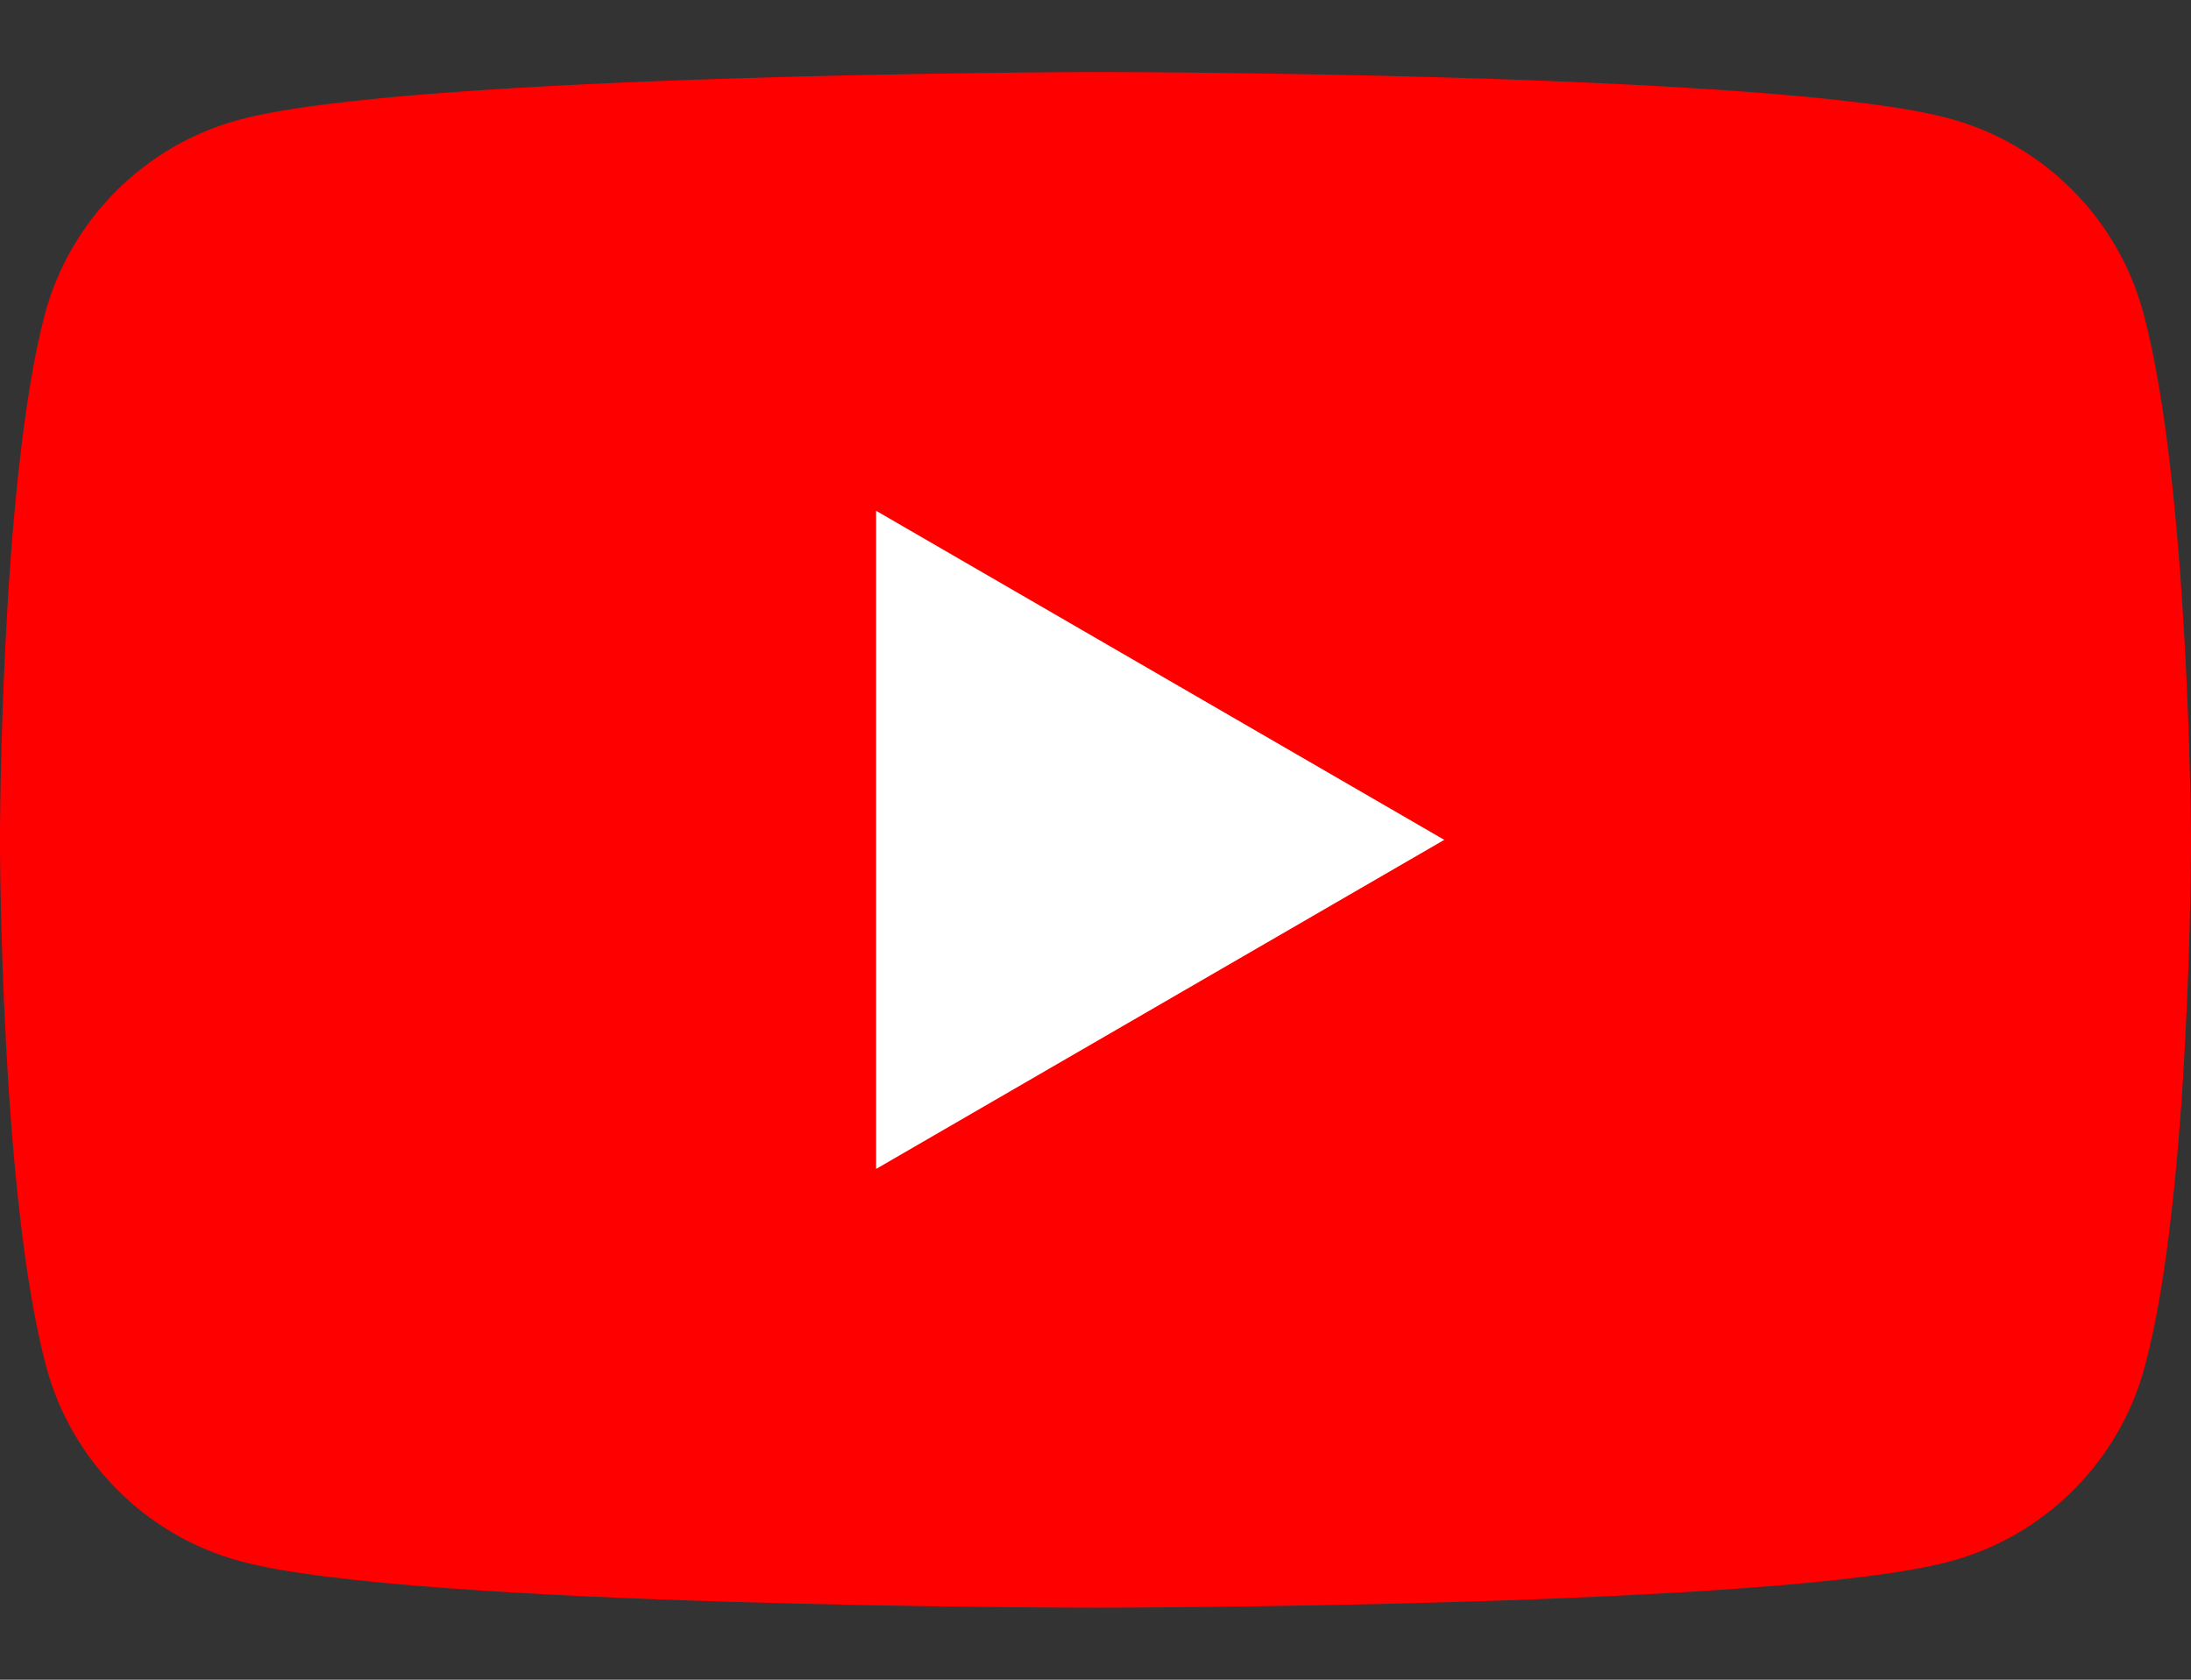
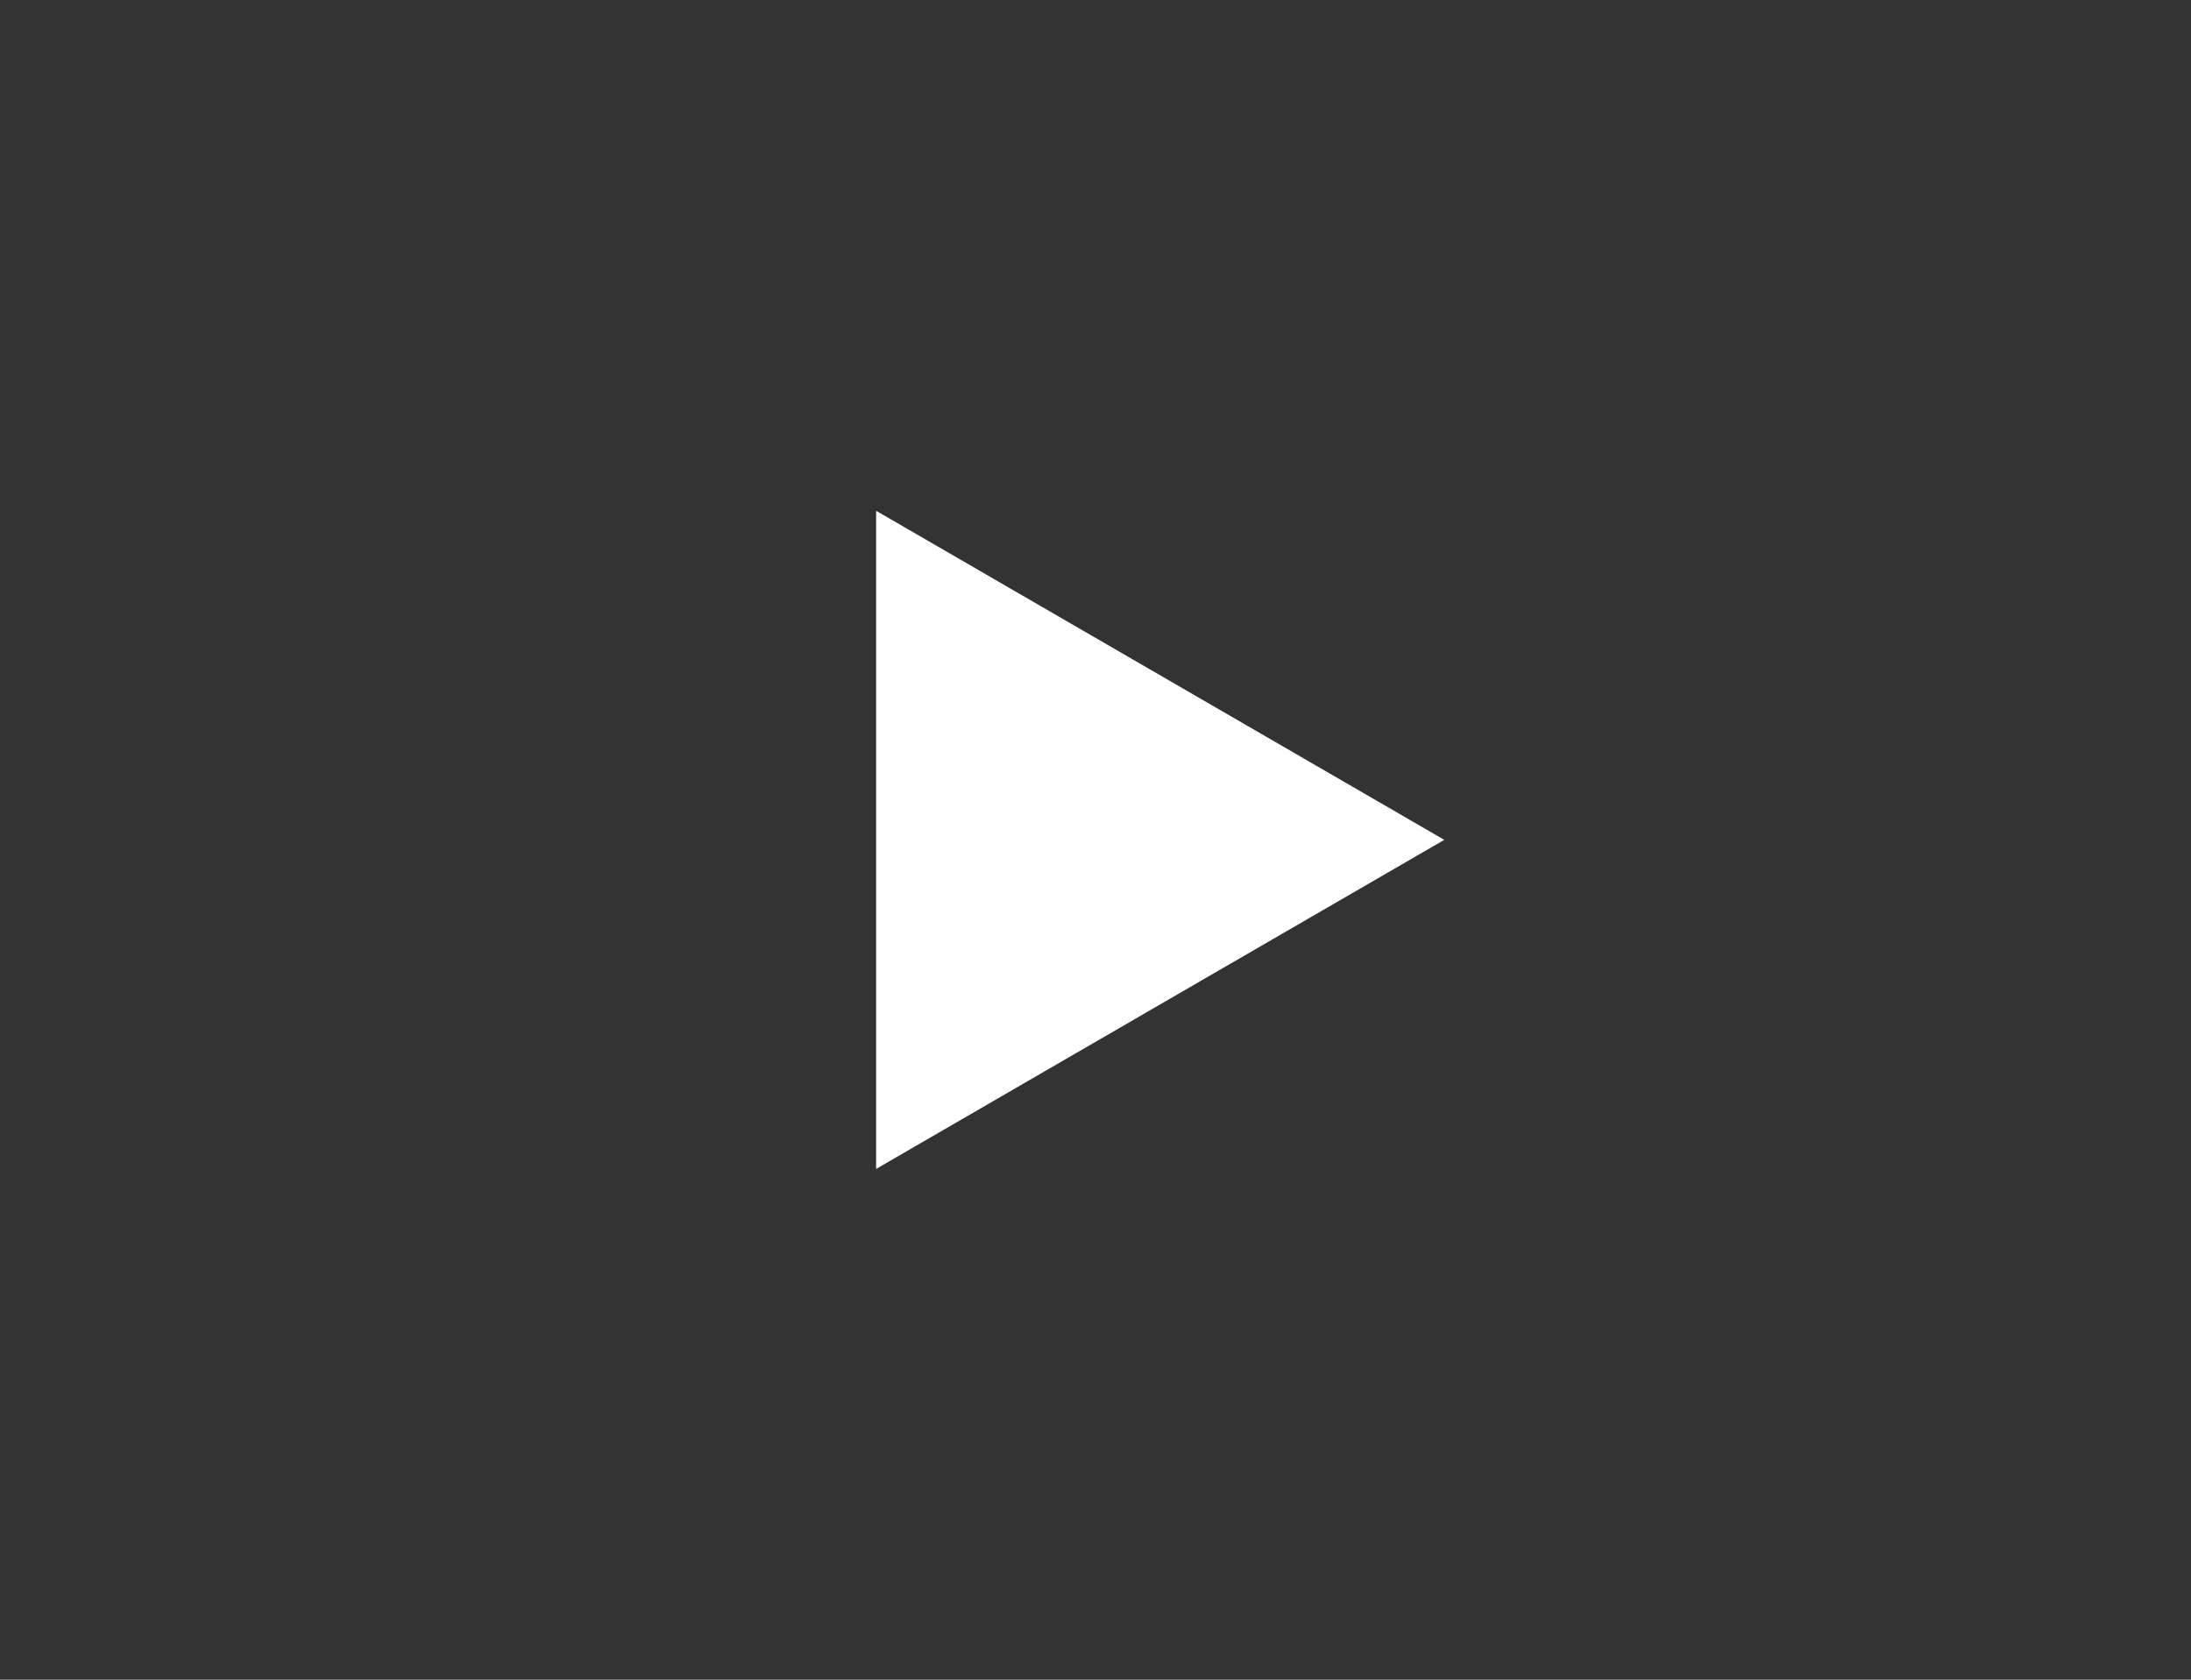
<svg xmlns="http://www.w3.org/2000/svg" id="uuid-de046b0c-e2b1-49ab-89a3-4cf4e51d7b13" viewBox="0 0 60 46">
  <rect x="0" y="0" width="60" height="46" fill="#333333" stroke="none" />
  <defs>
    <clipPath id="uuid-152ce321-0d2b-4080-869c-1912dcf3a821">
      <rect width="60" height="46" style="fill:none; stroke-width:0px;" />
    </clipPath>
  </defs>
  <g style="clip-path:url(#uuid-152ce321-0d2b-4080-869c-1912dcf3a821);">
-     <path d="m58.691,8.558c-.693-2.58-2.734-4.621-5.315-5.315-4.66-1.271-23.415-1.271-23.415-1.271,0,0-18.755.039-23.415,1.309-2.58.693-4.621,2.734-5.315,5.315-1.232,4.66-1.232,14.403-1.232,14.403,0,0,0,9.743,1.271,14.442.693,2.58,2.734,4.621,5.315,5.315,4.66,1.271,23.415,1.271,23.415,1.271,0,0,18.755,0,23.415-1.271,2.58-.693,4.621-2.734,5.315-5.315,1.271-4.66,1.271-14.442,1.271-14.442,0,0-.039-9.743-1.309-14.442Z" style="fill:red; stroke-width:0px;" />
    <polygon points="23.992 32.012 39.551 23 23.992 13.988 23.992 32.012" style="fill:#fff; stroke-width:0px;" />
  </g>
</svg>